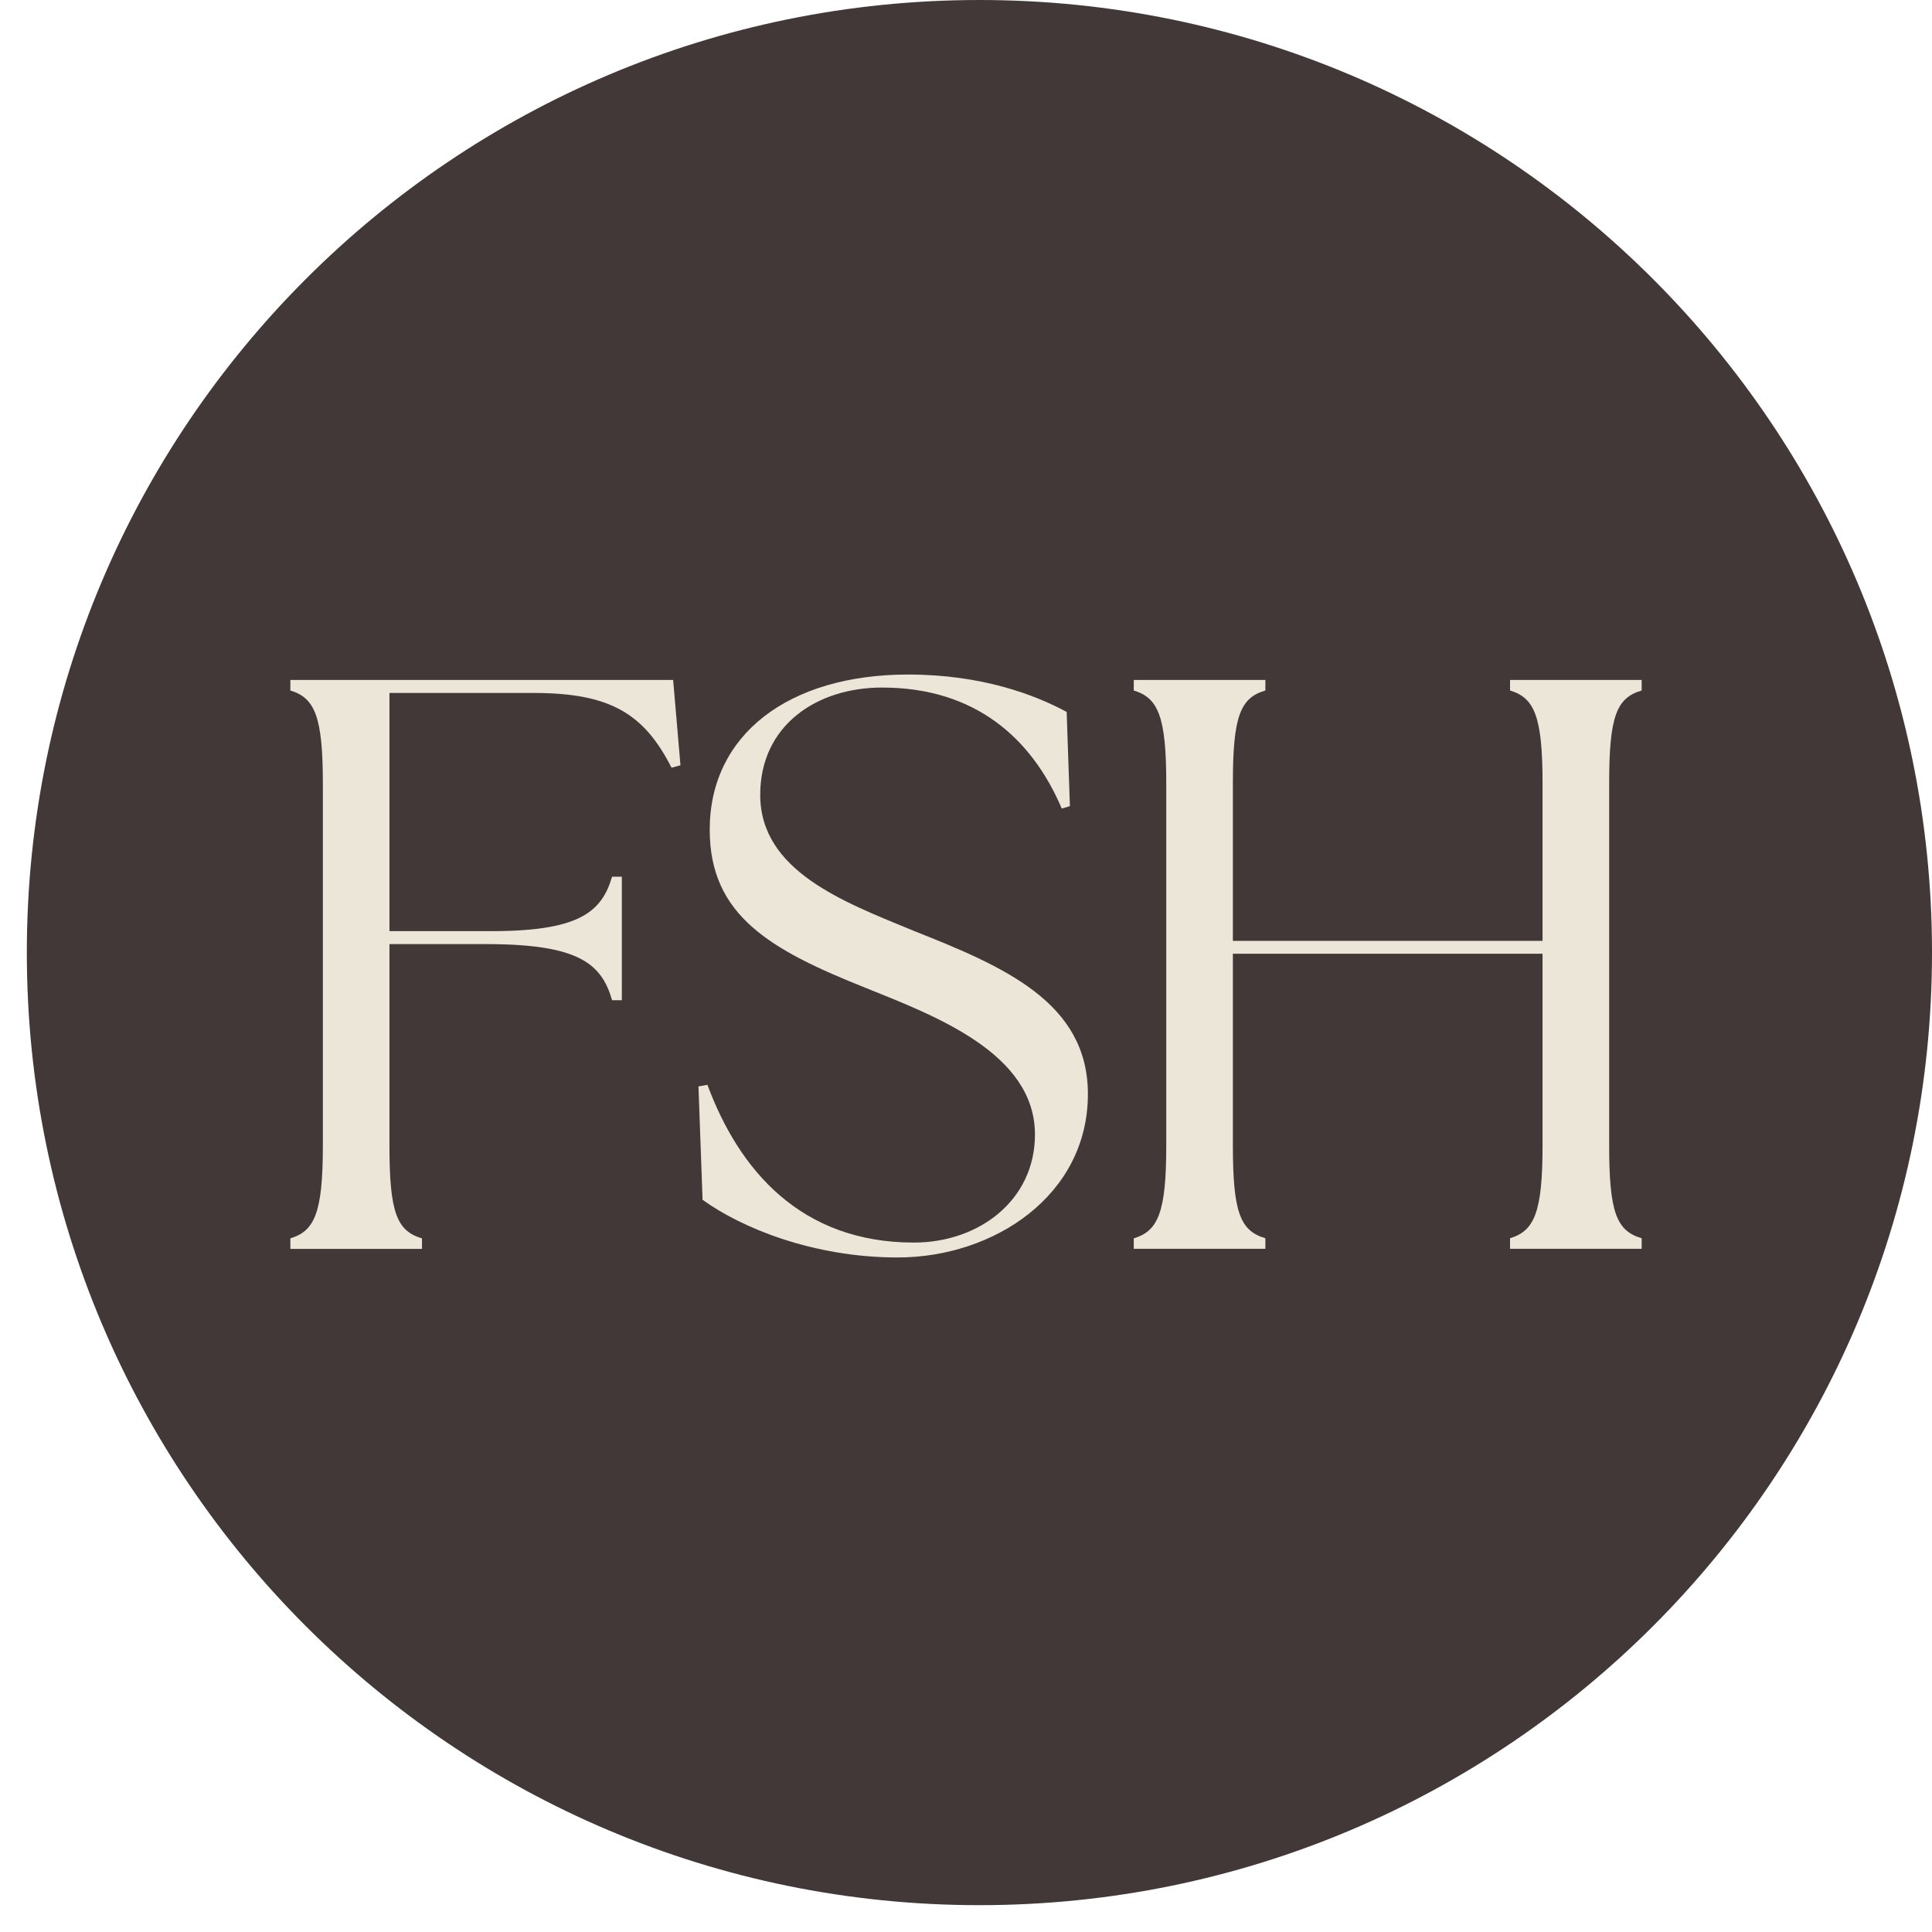
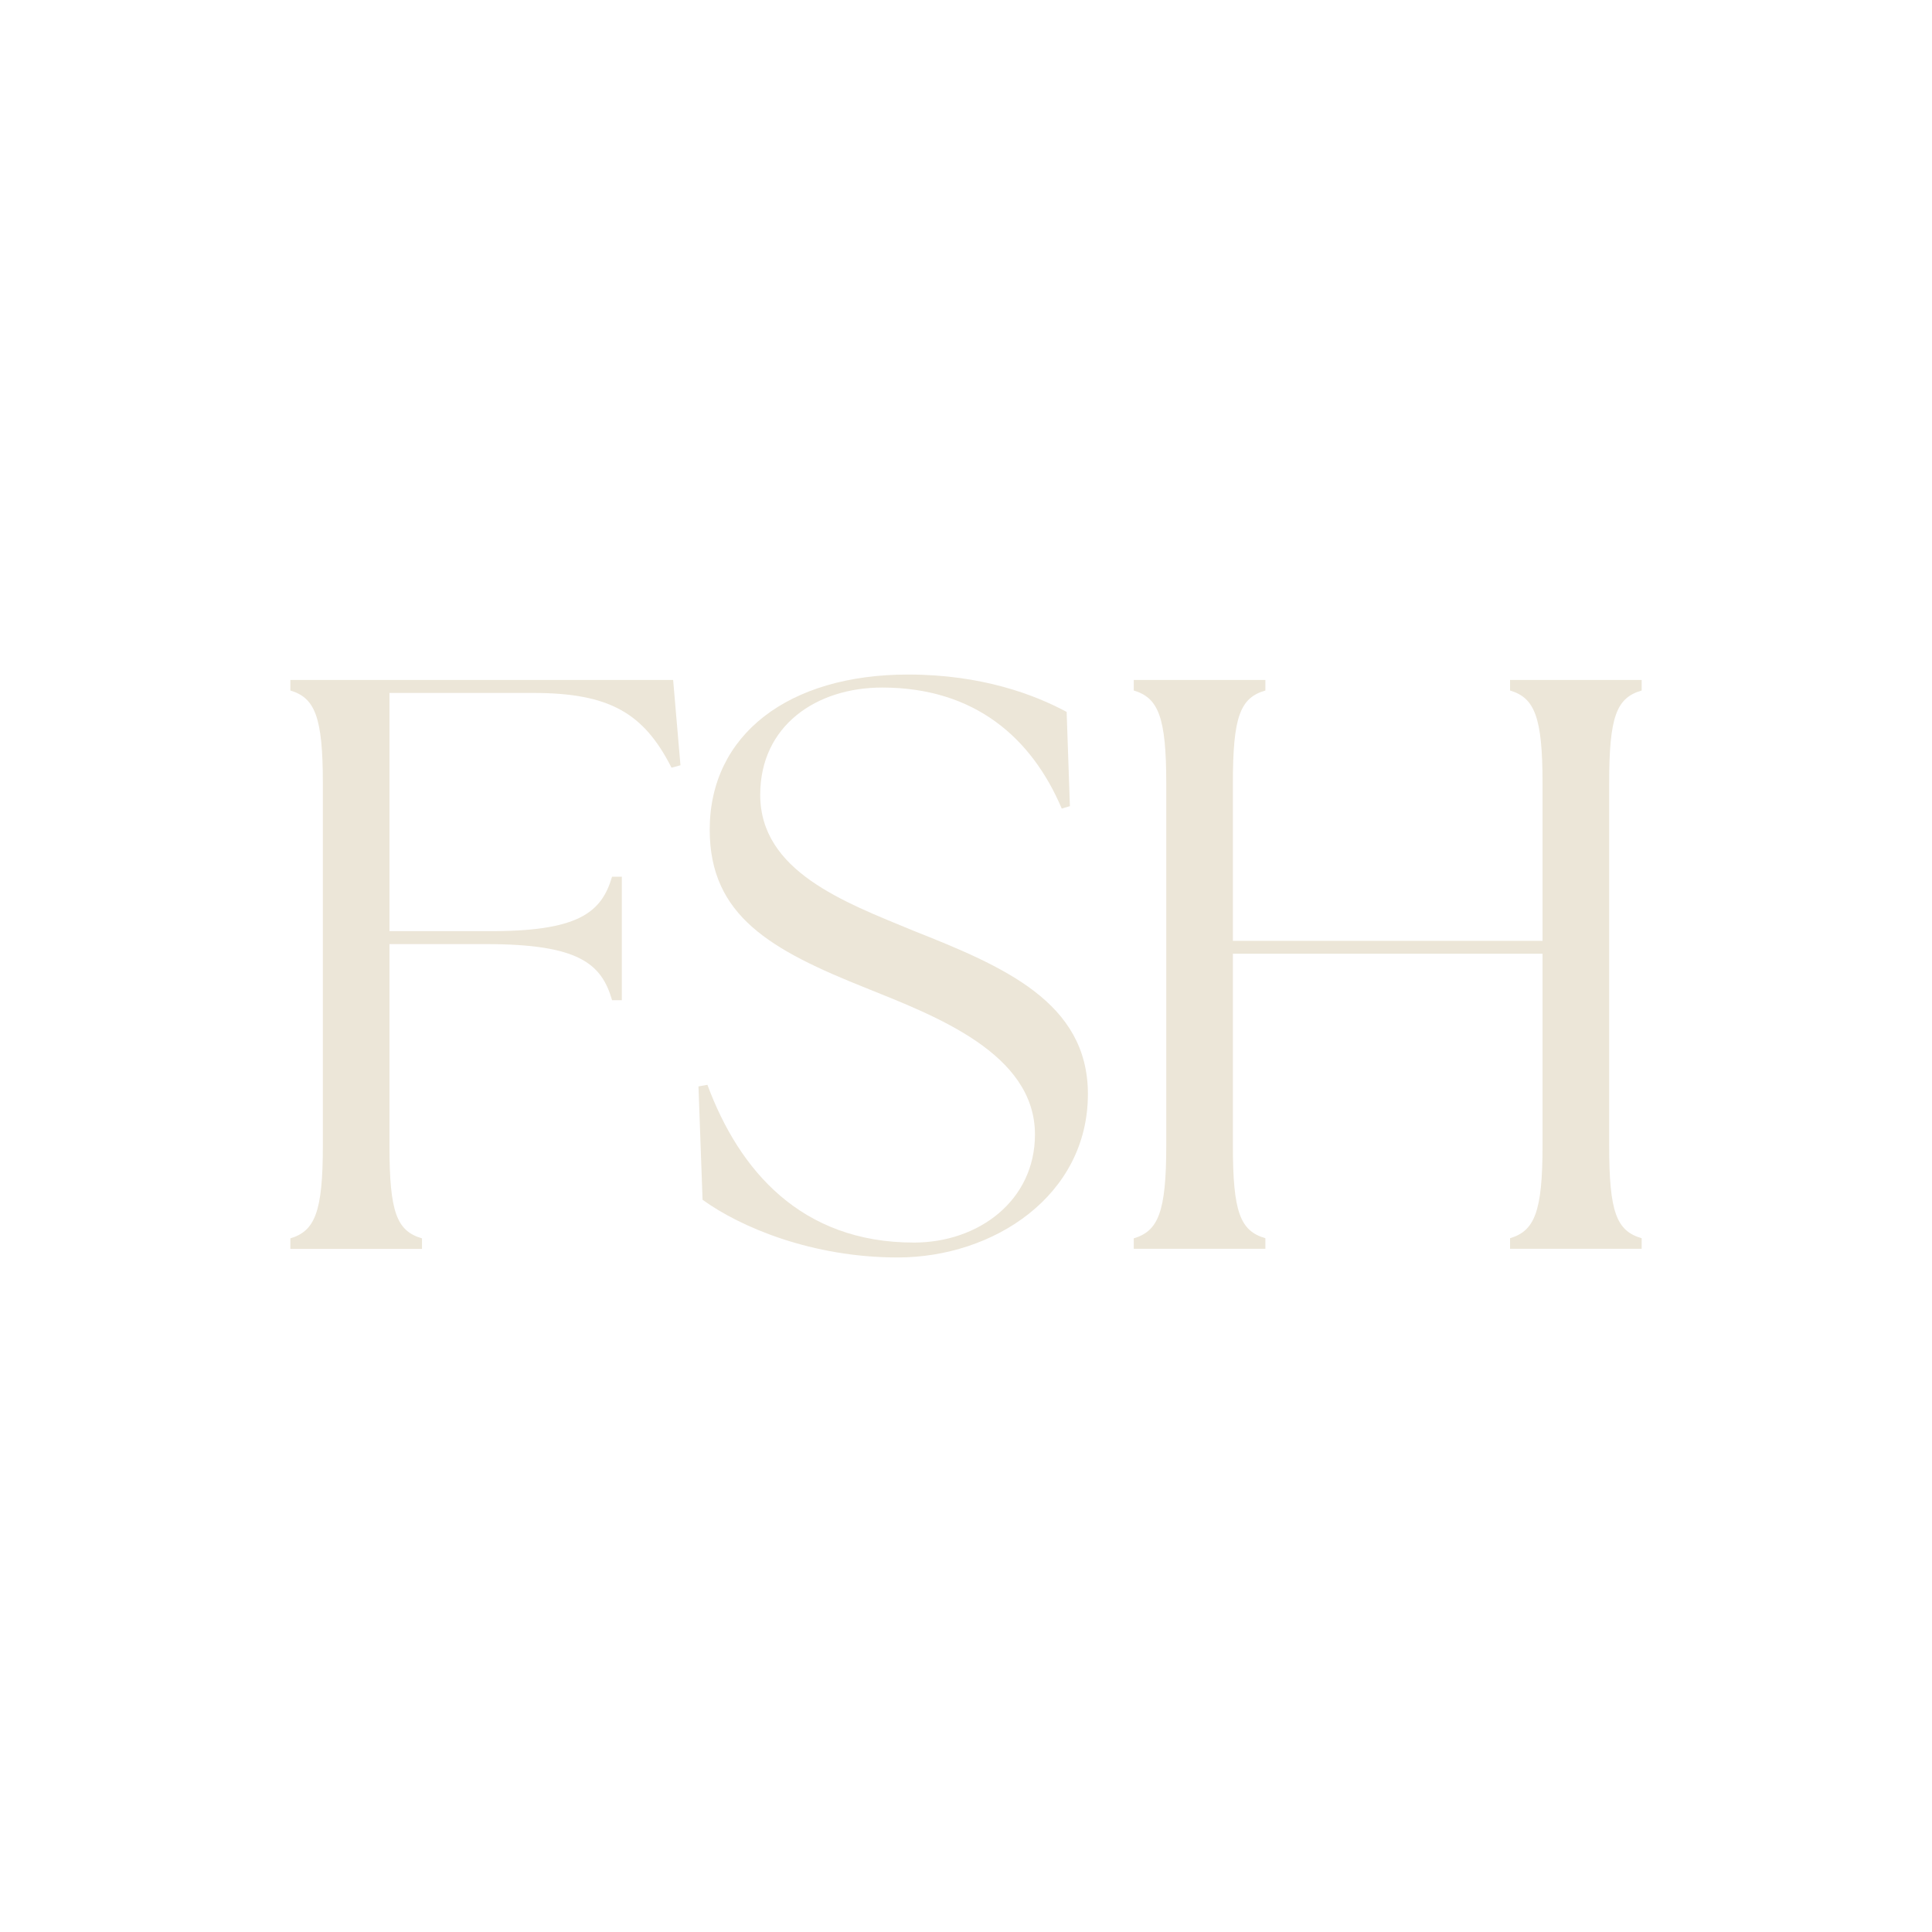
<svg xmlns="http://www.w3.org/2000/svg" width="72" height="72" viewBox="0 0 72 72" fill="none">
-   <path d="M36.5 71C56.106 71 72 55.106 72 35.5C72 15.894 56.106 0 36.5 0C16.894 0 1 15.894 1 35.5C1 55.106 16.894 71 36.5 71Z" fill="#413837" />
  <path d="M10.821 46.15C11.729 45.877 12.032 45.181 12.032 42.698V29.185C12.032 26.702 11.729 26.006 10.821 25.733V25.34H25.086L25.359 28.519L25.026 28.61C23.996 26.581 22.725 25.824 19.873 25.824H14.514V34.7H18.117C21.569 34.73 22.417 34.004 22.81 32.672H23.174V37.274H22.81C22.417 35.911 21.569 35.184 18.117 35.184H14.514V42.698C14.514 45.181 14.787 45.877 15.726 46.15V46.543H10.821V46.15Z" fill="#ECE6D8" />
  <path d="M26.182 44.697L26.03 40.488L26.363 40.428C27.544 43.607 29.845 46.307 34.059 46.307C36.481 46.307 38.57 44.732 38.57 42.28C38.57 39.252 34.846 37.859 32.297 36.83C28.725 35.407 26.449 34.135 26.449 30.921C26.449 27.379 29.386 25.138 33.842 25.138C36.597 25.138 38.57 25.895 39.751 26.531L39.872 30.043L39.569 30.134C38.449 27.5 36.329 25.623 32.873 25.623C30.42 25.623 28.331 27.046 28.331 29.619C28.331 32.465 31.45 33.616 34.028 34.68C37.389 36.013 40.543 37.345 40.543 40.771C40.543 44.556 37.031 46.862 33.453 46.862C30.274 46.862 27.605 45.741 26.182 44.712V44.697Z" fill="#ECE6D8" />
  <path d="M42.252 46.15C43.16 45.877 43.463 45.181 43.463 42.698V29.185C43.463 26.702 43.16 26.006 42.252 25.733V25.34H47.157V25.733C46.218 26.006 45.946 26.702 45.946 29.185V35.063H57.486V29.185C57.486 26.702 57.183 26.006 56.275 25.733V25.34H61.18V25.733C60.241 26.006 59.969 26.702 59.969 29.185V42.693C59.969 45.176 60.241 45.872 61.18 46.145V46.538H56.275V46.145C57.183 45.872 57.486 45.176 57.486 42.693V35.543H45.946V42.693C45.946 45.176 46.218 45.872 47.157 46.145V46.538H42.252V46.145V46.15Z" fill="#ECE6D8" />
</svg>